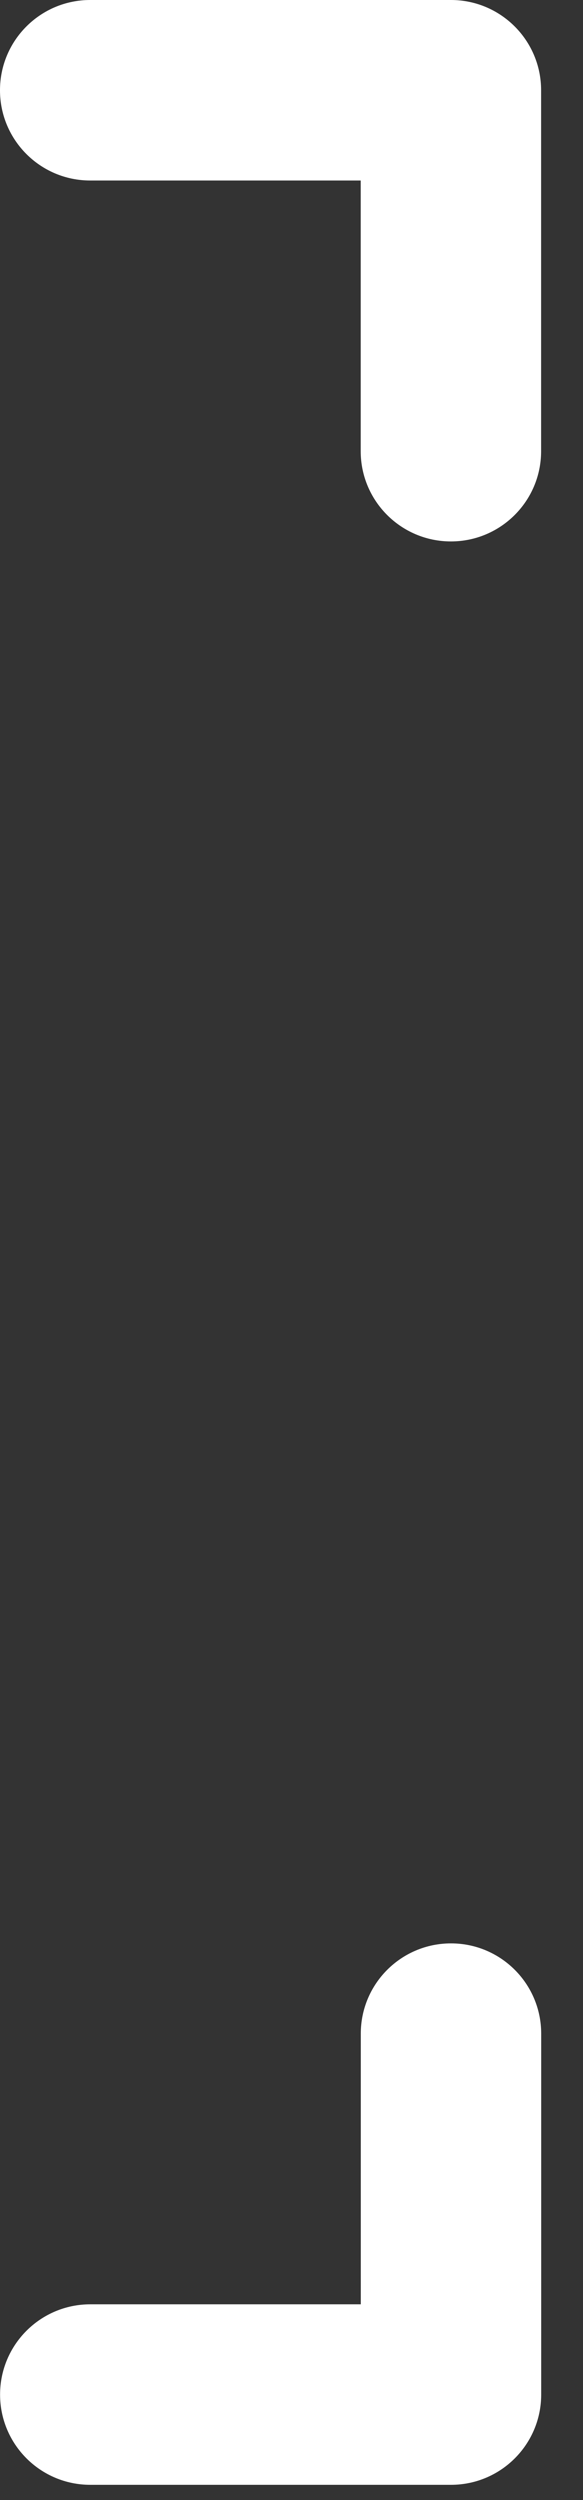
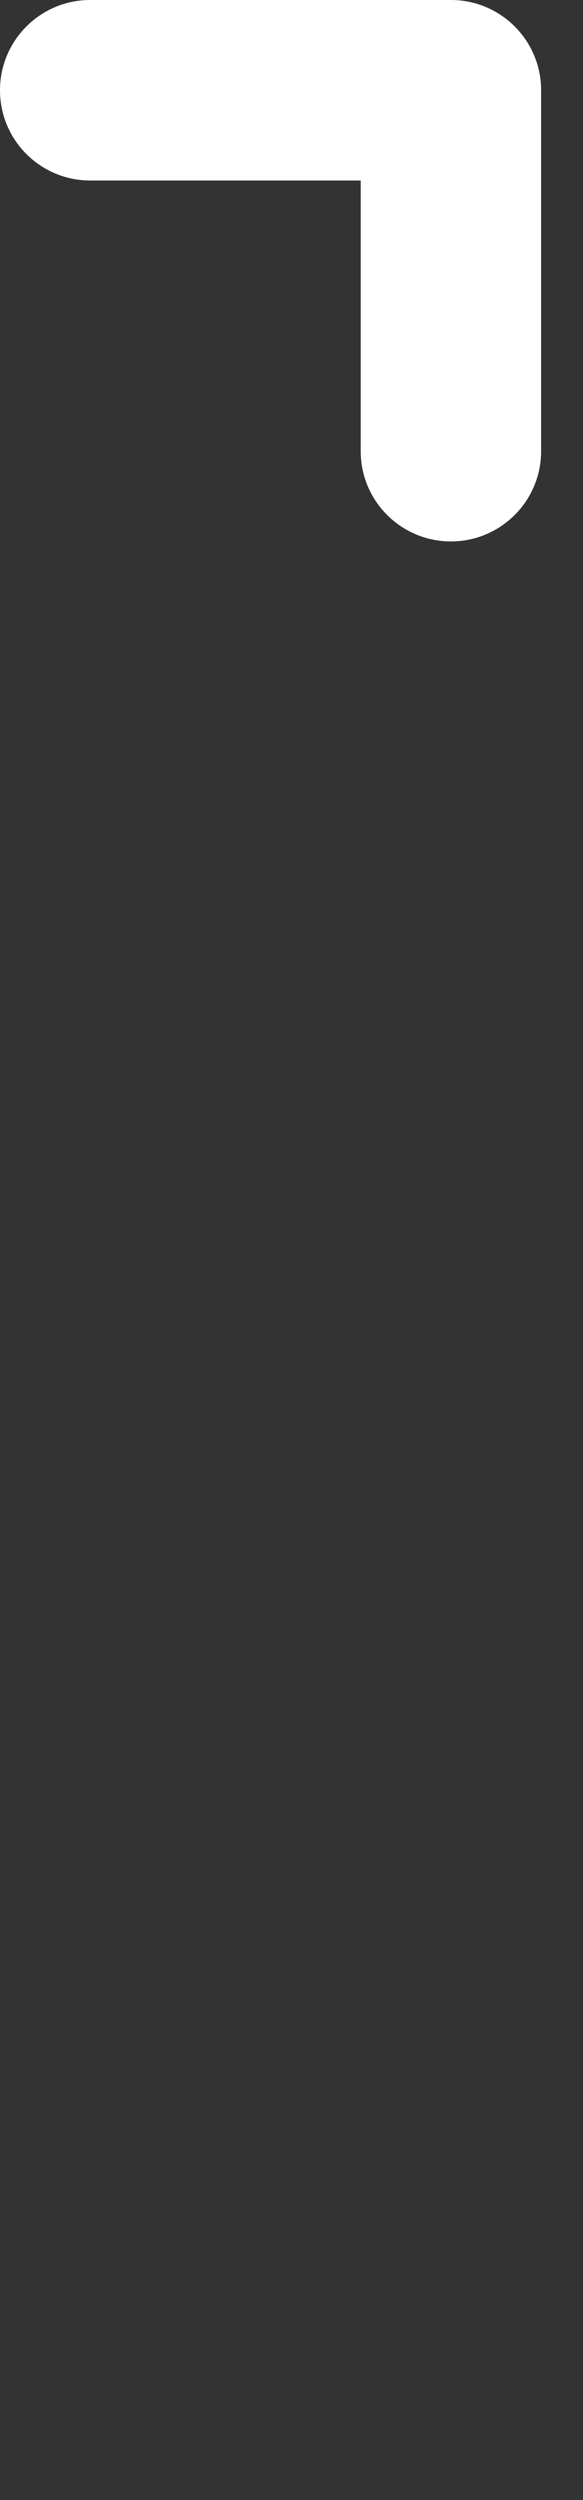
<svg xmlns="http://www.w3.org/2000/svg" width="7" height="30" viewBox="0 0 7 30" fill="none">
  <rect x="0" y="0" width="7" height="30" fill="#333333" stroke="none" />
  <path fill-rule="evenodd" clip-rule="evenodd" d="M0 1.083C0 0.485 0.485 0 1.083 0H5.414C6.012 0 6.497 0.485 6.497 1.083V5.414C6.497 6.012 6.012 6.497 5.414 6.497C4.816 6.497 4.331 6.012 4.331 5.414V2.166H1.083C0.485 2.166 0 1.681 0 1.083Z" fill="white" />
-   <path fill-rule="evenodd" clip-rule="evenodd" d="M5.415 23.32C6.013 23.32 6.498 23.805 6.498 24.403V28.734C6.498 29.332 6.013 29.817 5.415 29.817H1.084C0.486 29.817 0.001 29.332 0.001 28.734C0.001 28.136 0.486 27.651 1.084 27.651H4.332V24.403C4.332 23.805 4.817 23.32 5.415 23.32Z" fill="white" />
</svg>